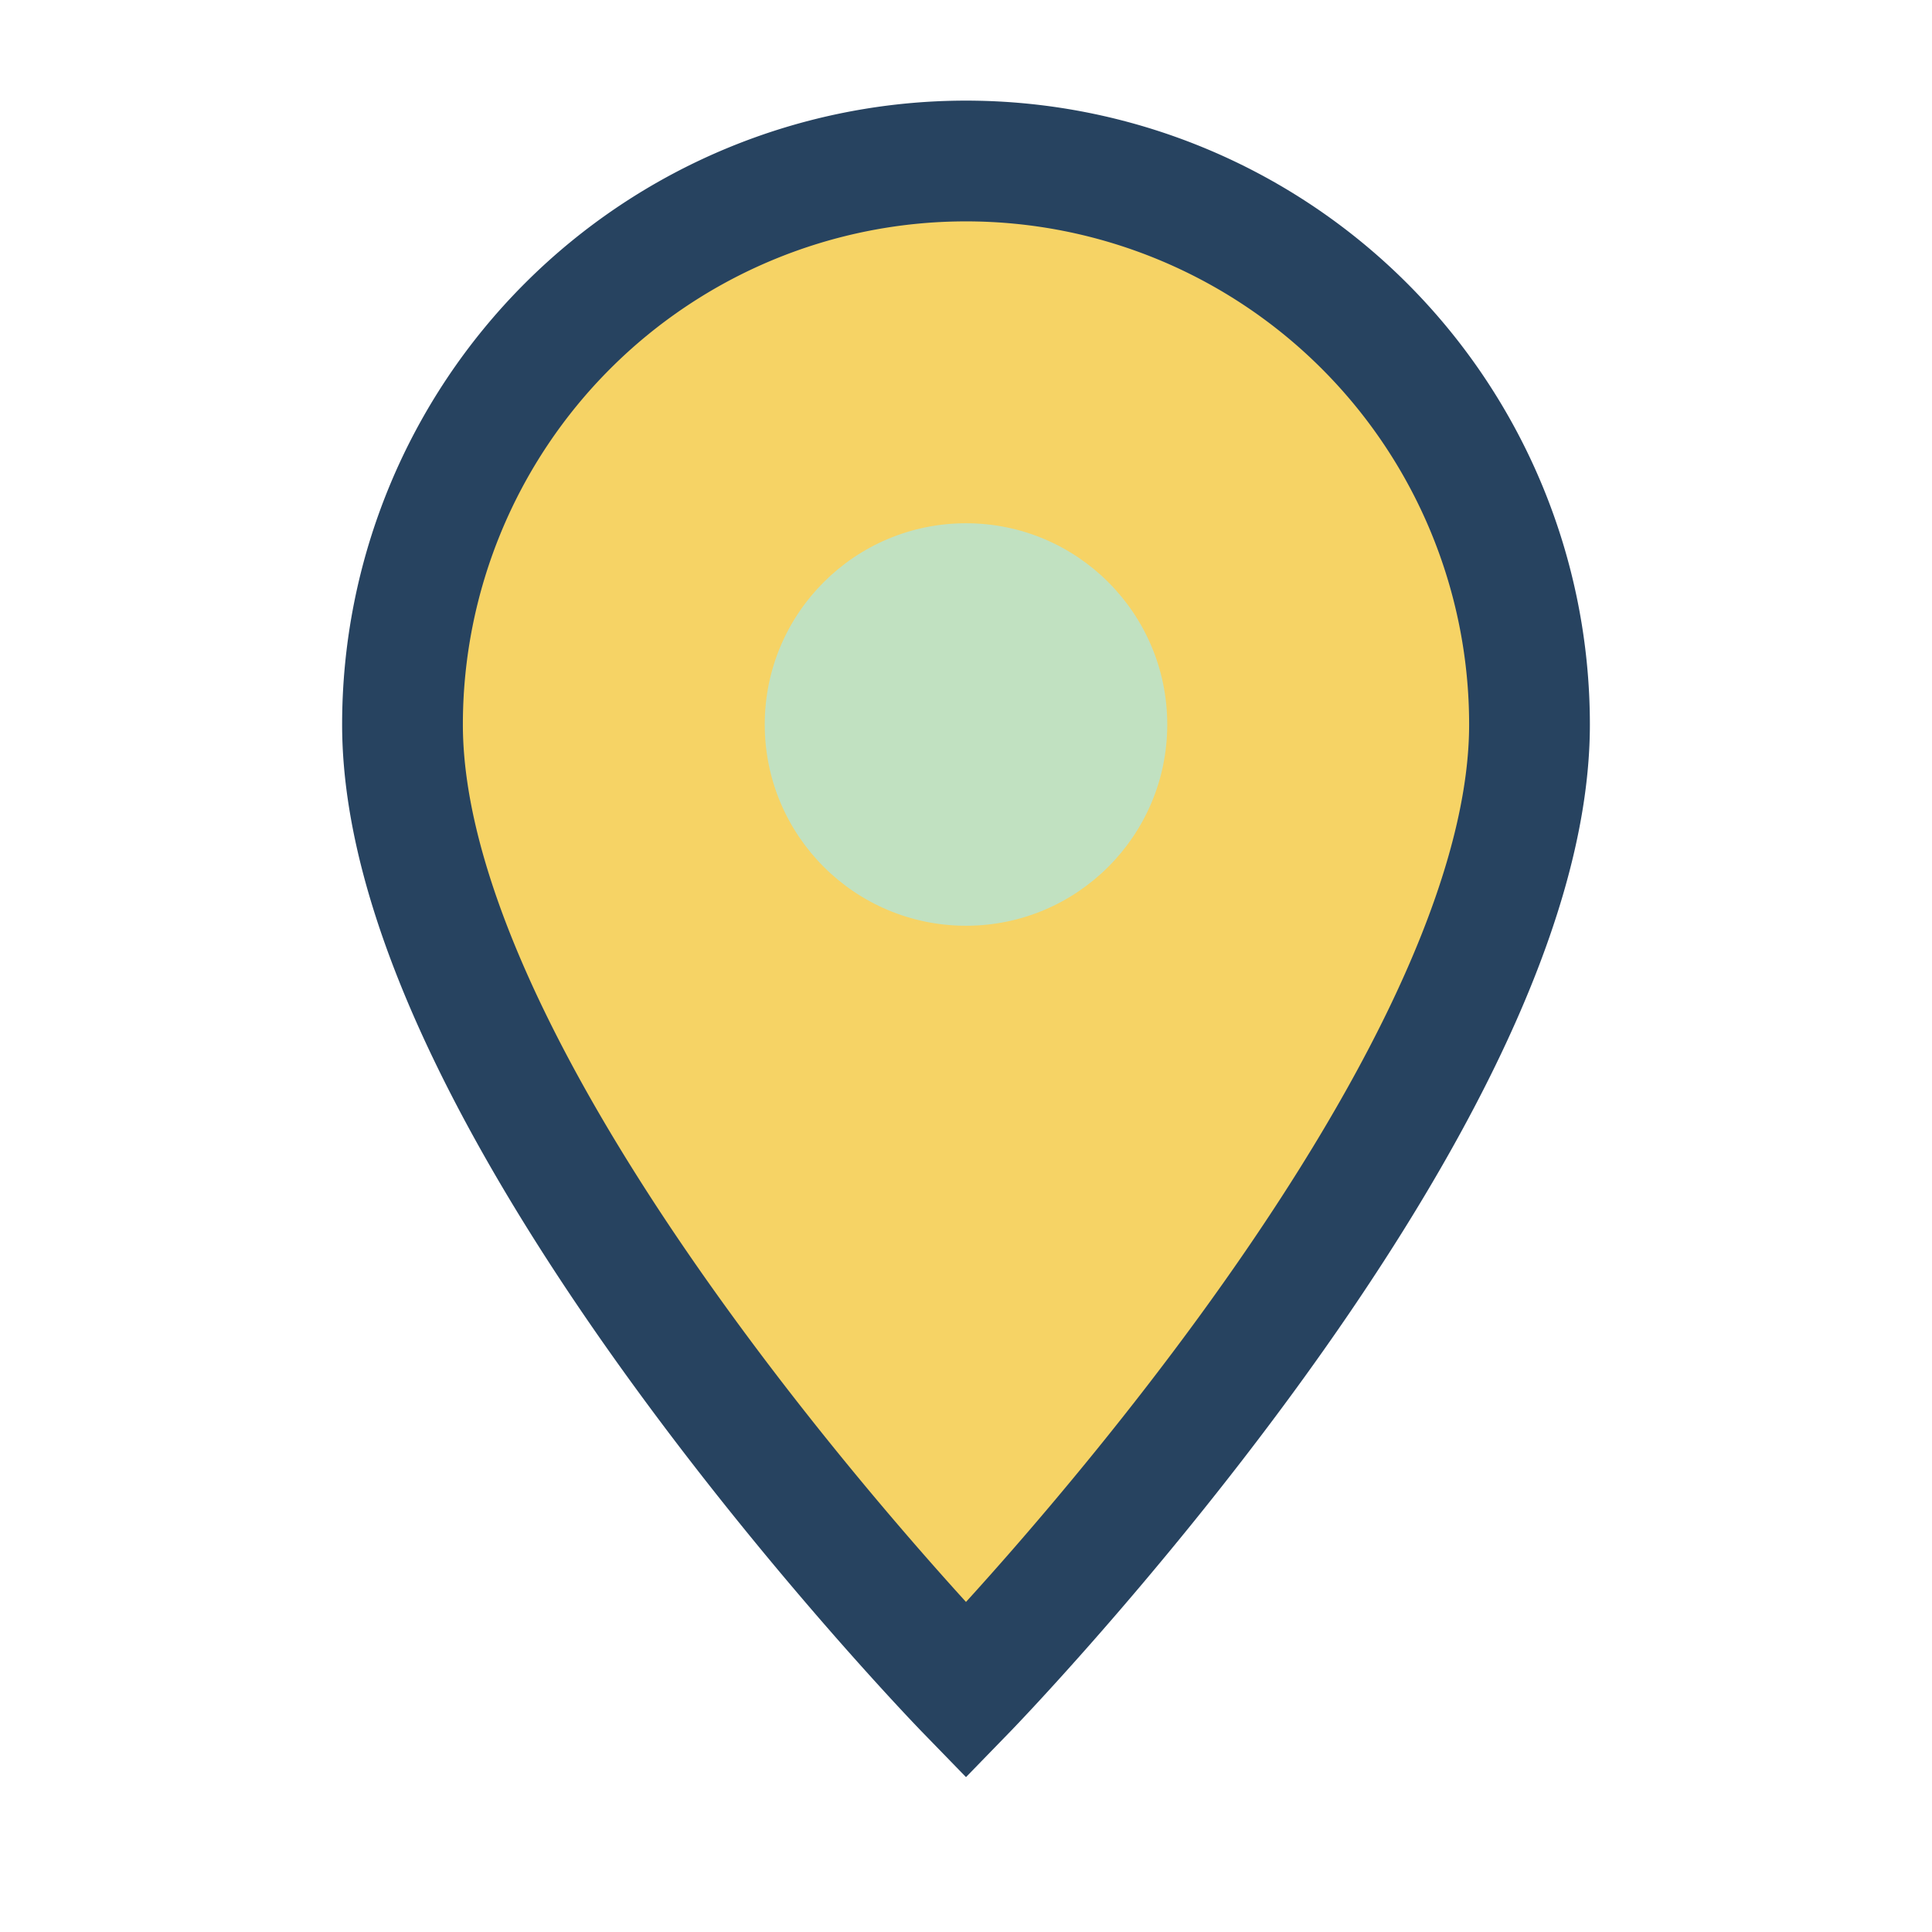
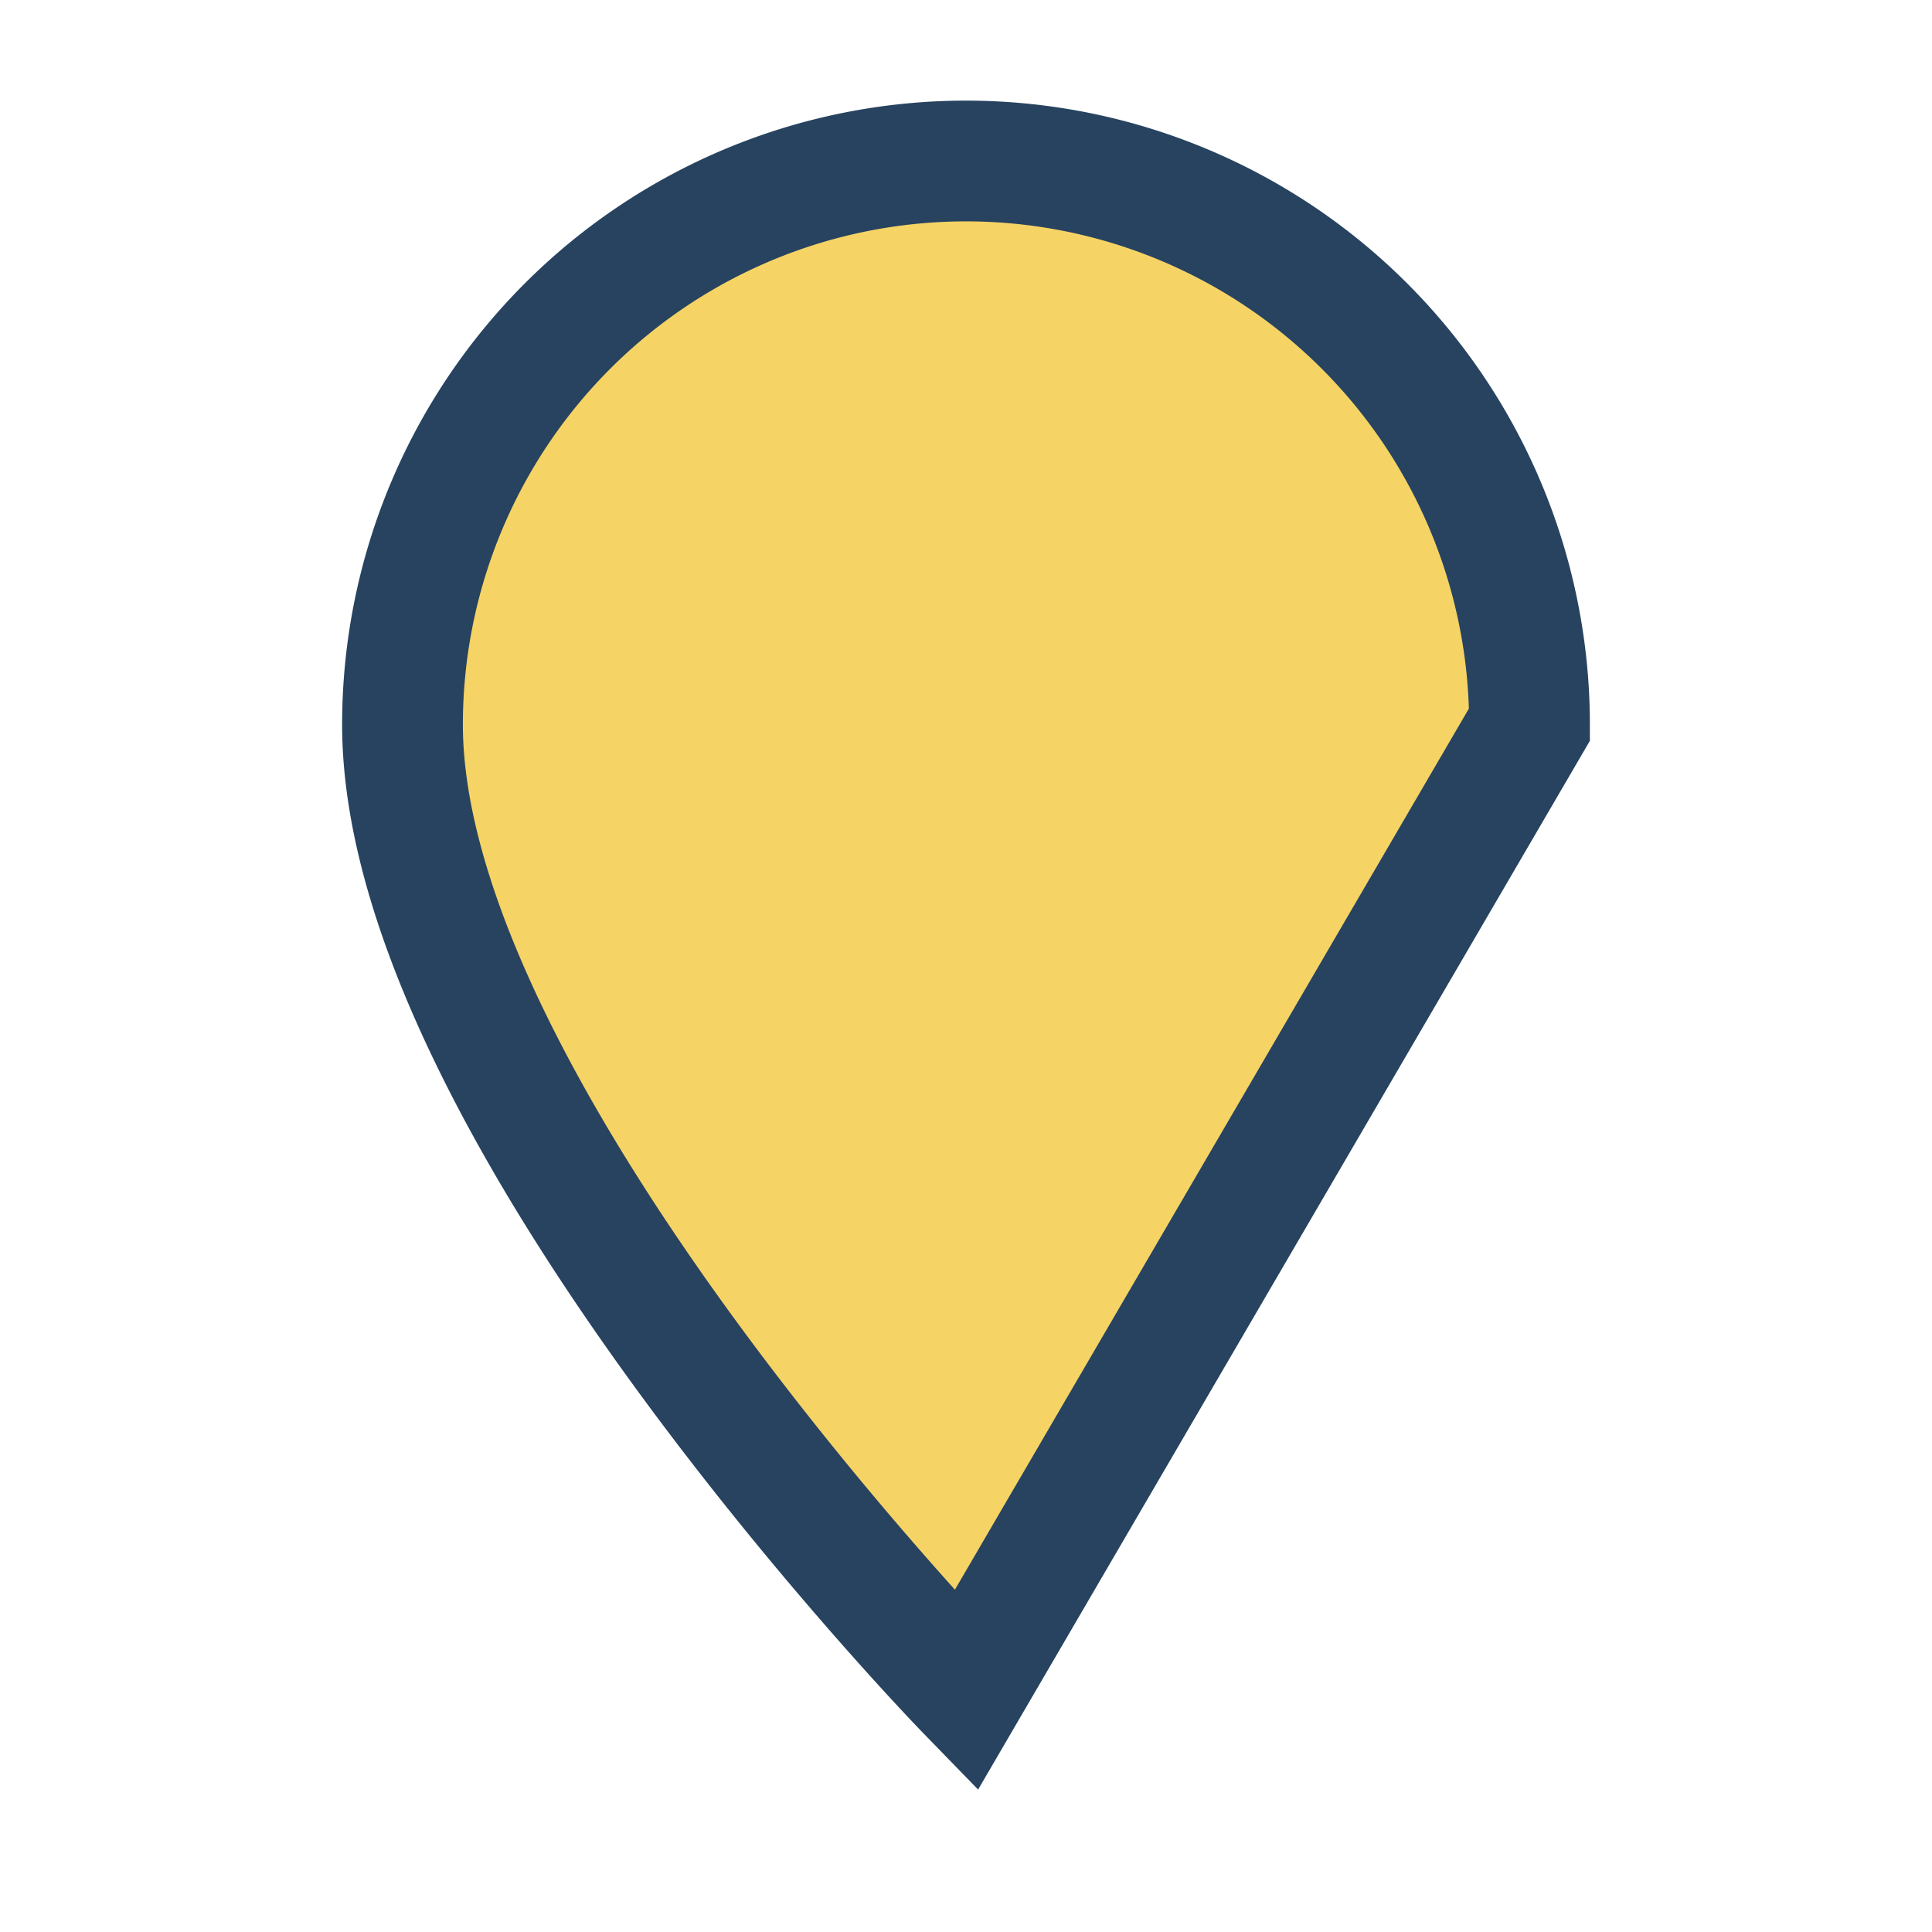
<svg xmlns="http://www.w3.org/2000/svg" width="28" height="28" viewBox="0 0 24 24">
-   <path d="M12 21s-7-7.2-7-12A7 7 0 0 1 19 9c0 4.8-7 12-7 12z" fill="#F6D365" stroke="#274360" stroke-width="1.5" />
-   <circle cx="12" cy="9" r="2.5" fill="#C1E1C1" />
+   <path d="M12 21s-7-7.2-7-12A7 7 0 0 1 19 9z" fill="#F6D365" stroke="#274360" stroke-width="1.5" />
</svg>